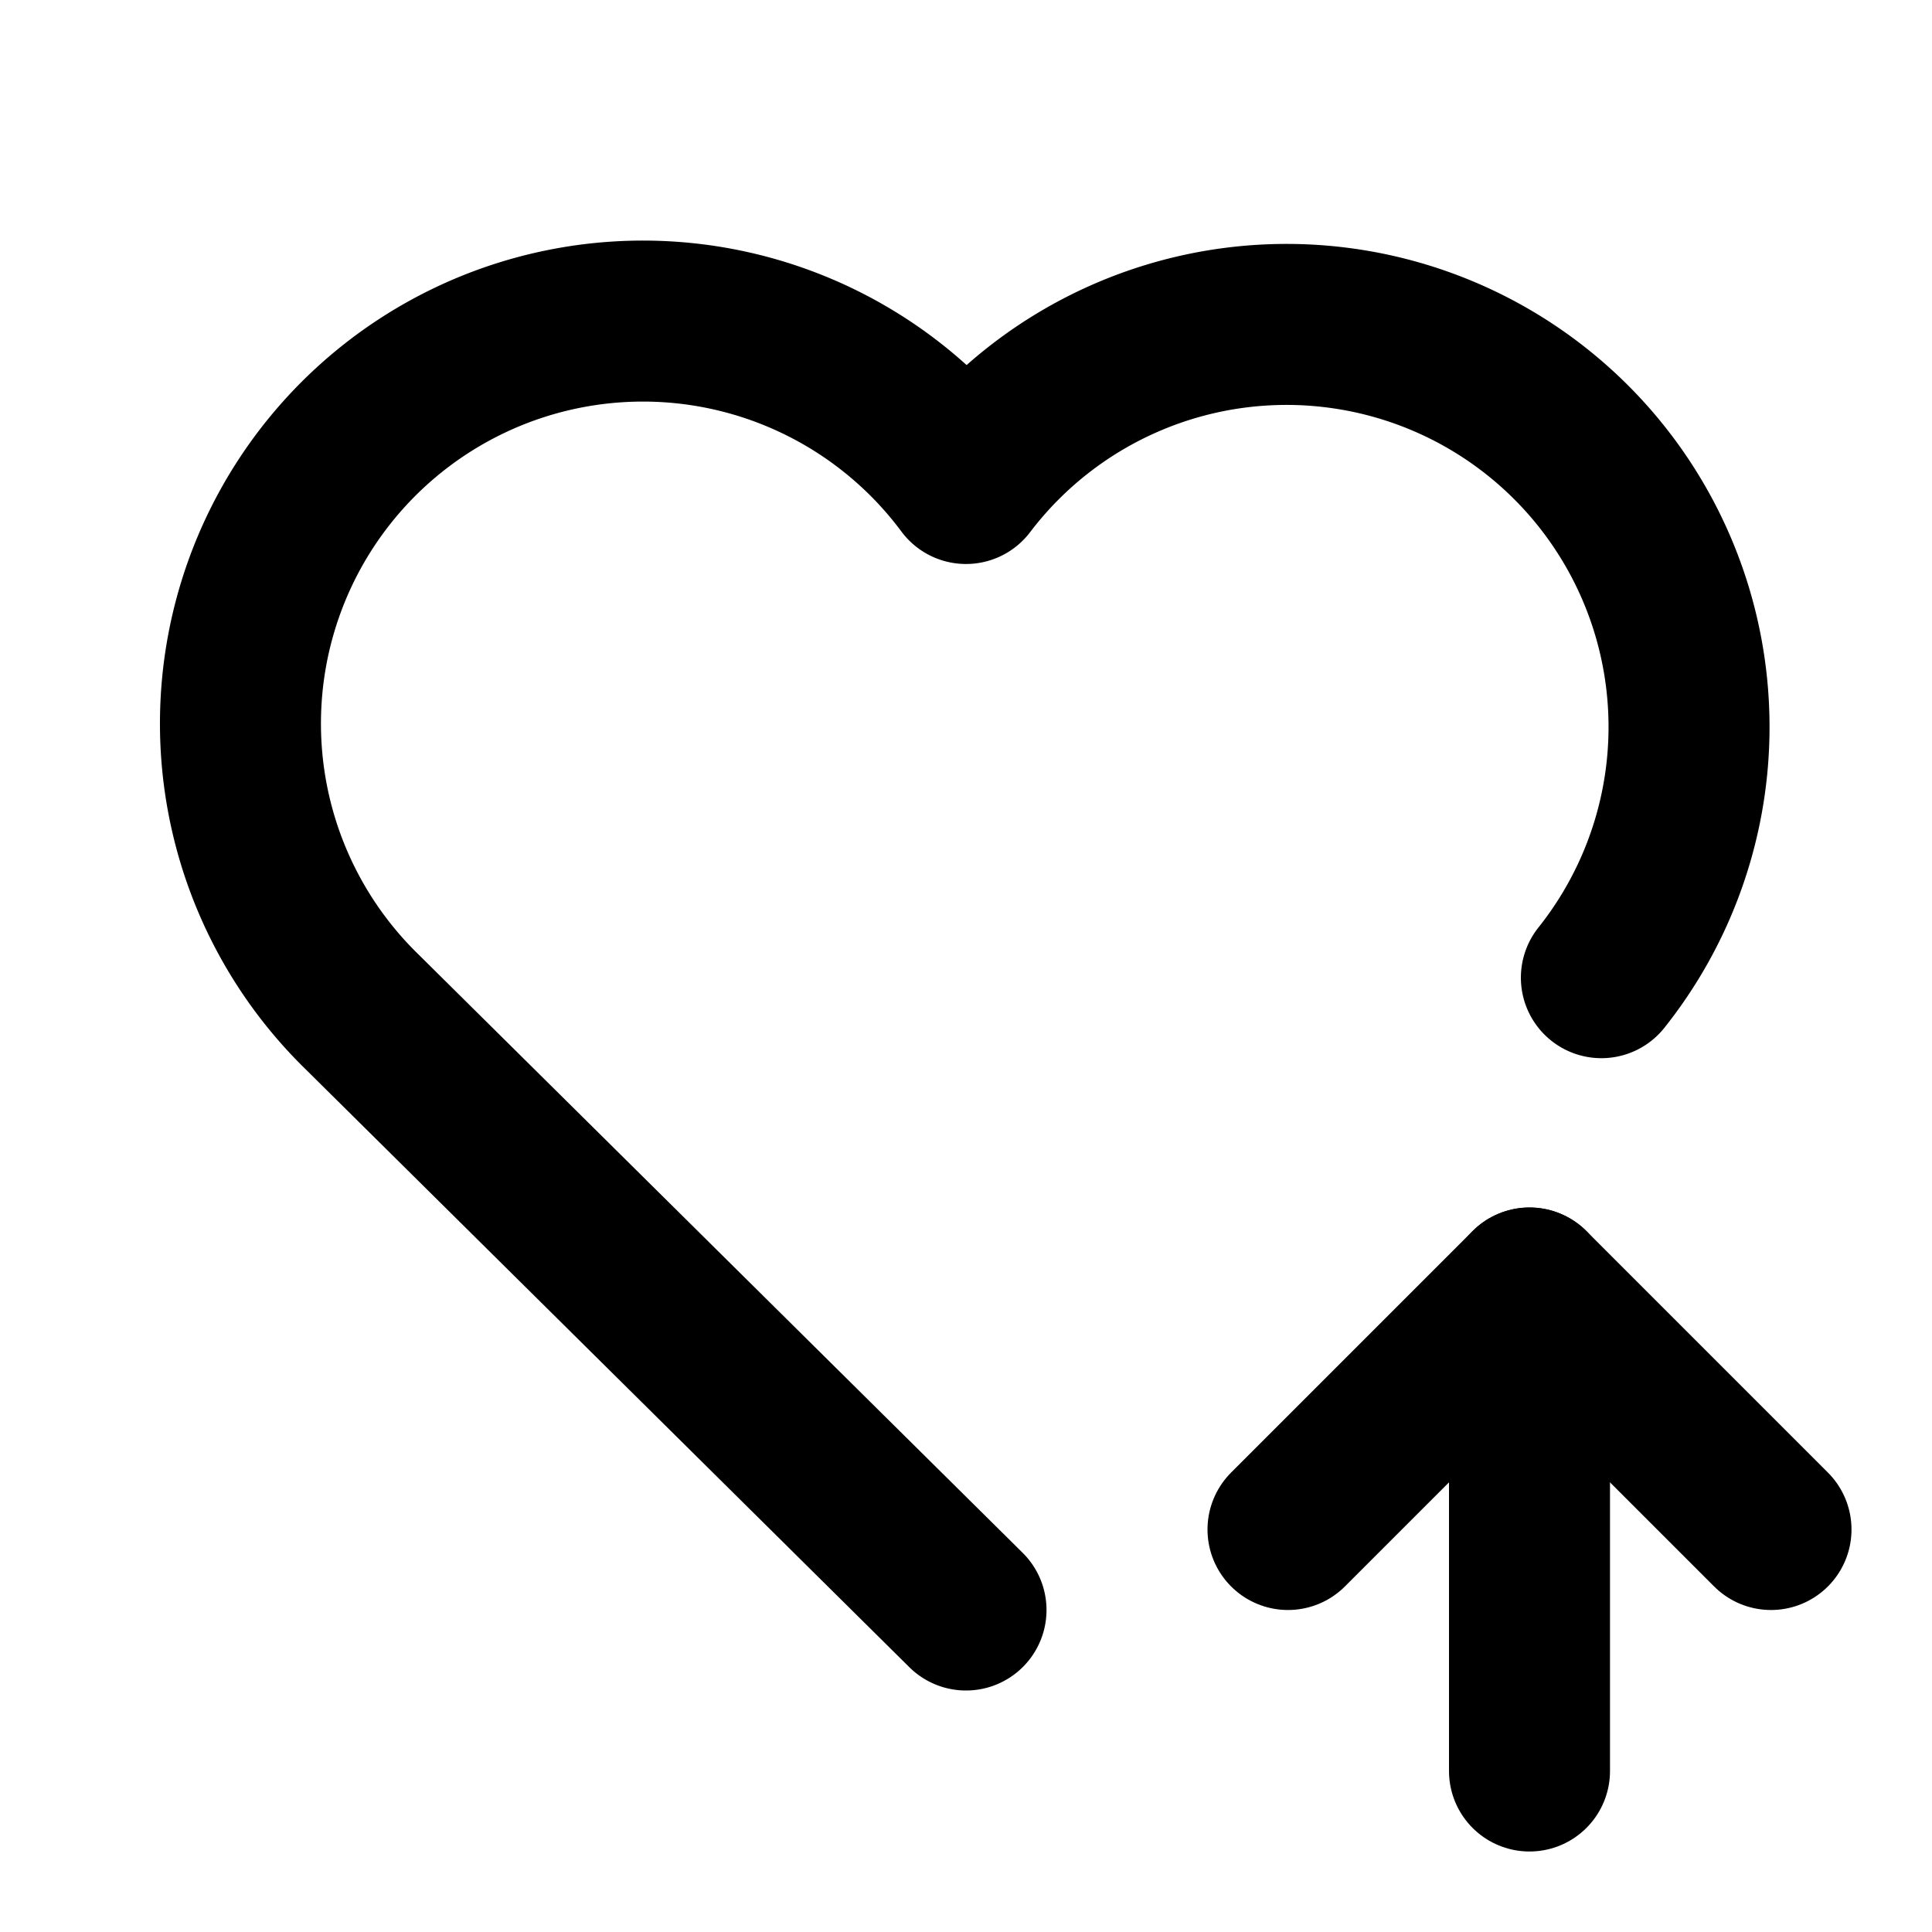
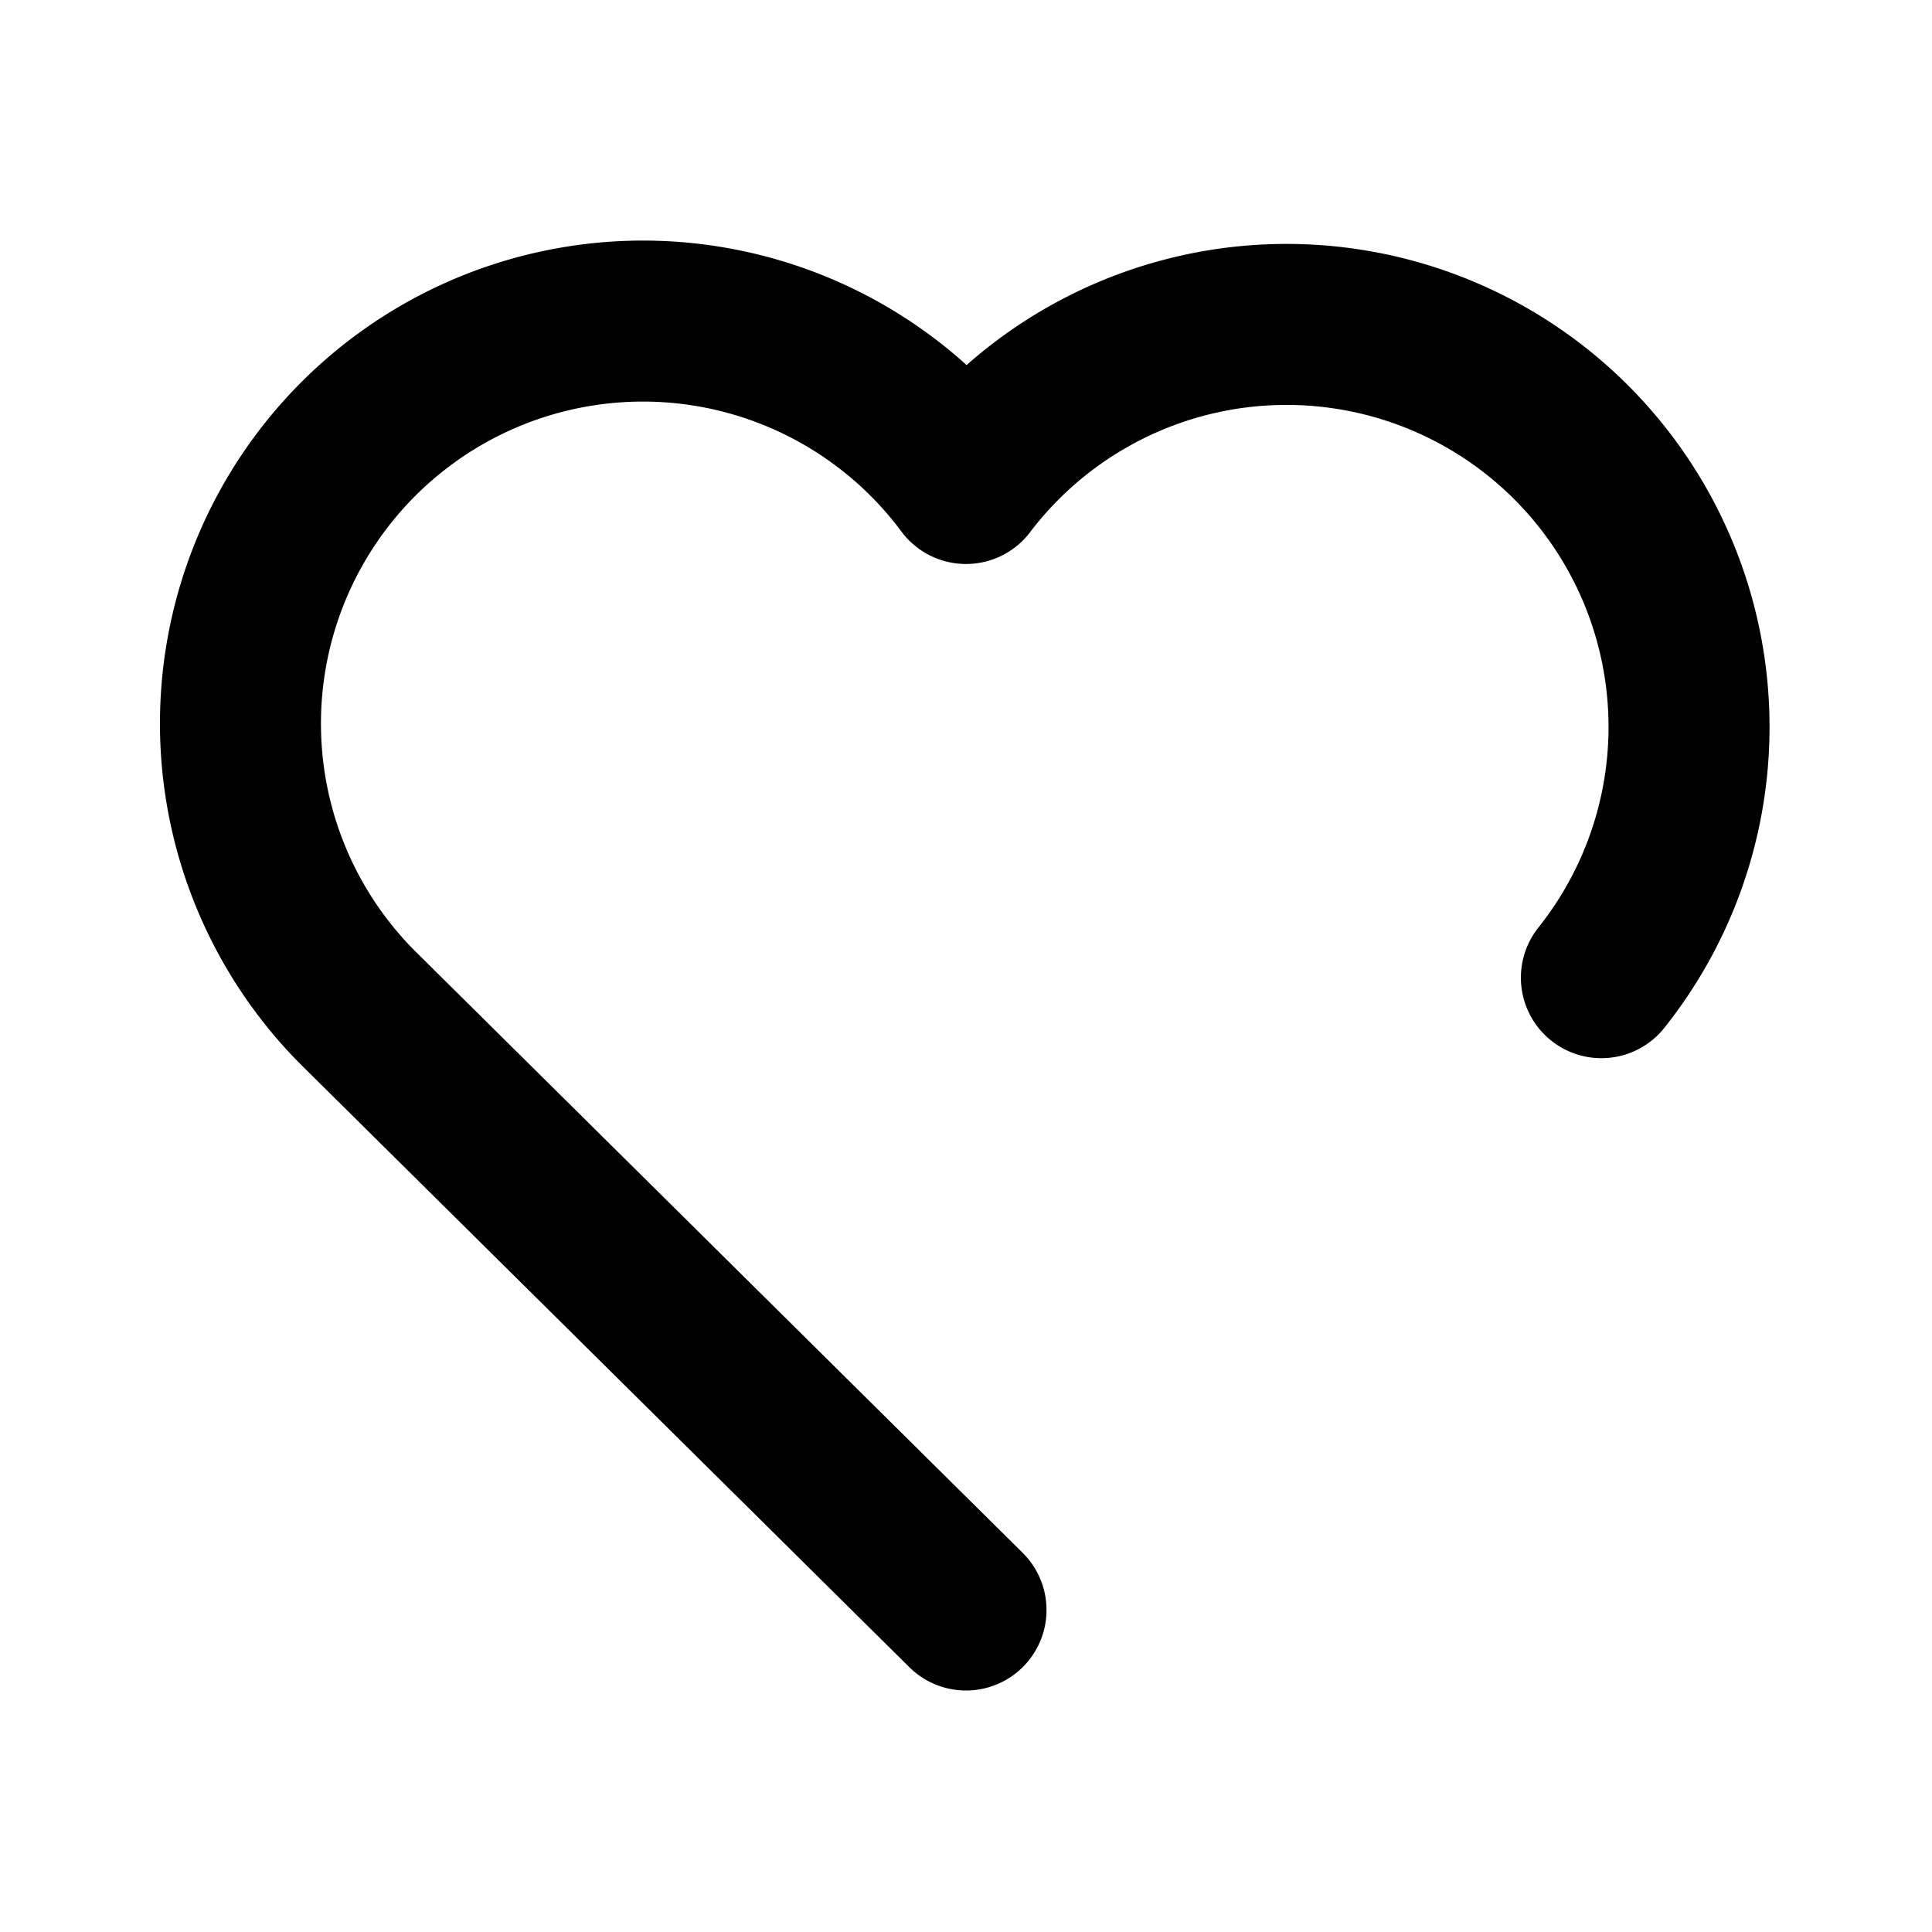
<svg xmlns="http://www.w3.org/2000/svg" class="icon icon-tabler icon-tabler-heart-up" width="24" height="24" viewBox="0 0 24 24" stroke-width="2" stroke="currentColor" fill="none" stroke-linecap="round" stroke-linejoin="round">
-   <path stroke="none" d="M0 0h24v24H0z" fill="none" />
  <path d="M12 20l-7.5 -7.428a5 5 0 1 1 7.5 -6.566a5 5 0 1 1 7.893 6.139" />
-   <path d="M19 22v-6" />
-   <path d="M22 19l-3 -3l-3 3" />
</svg>